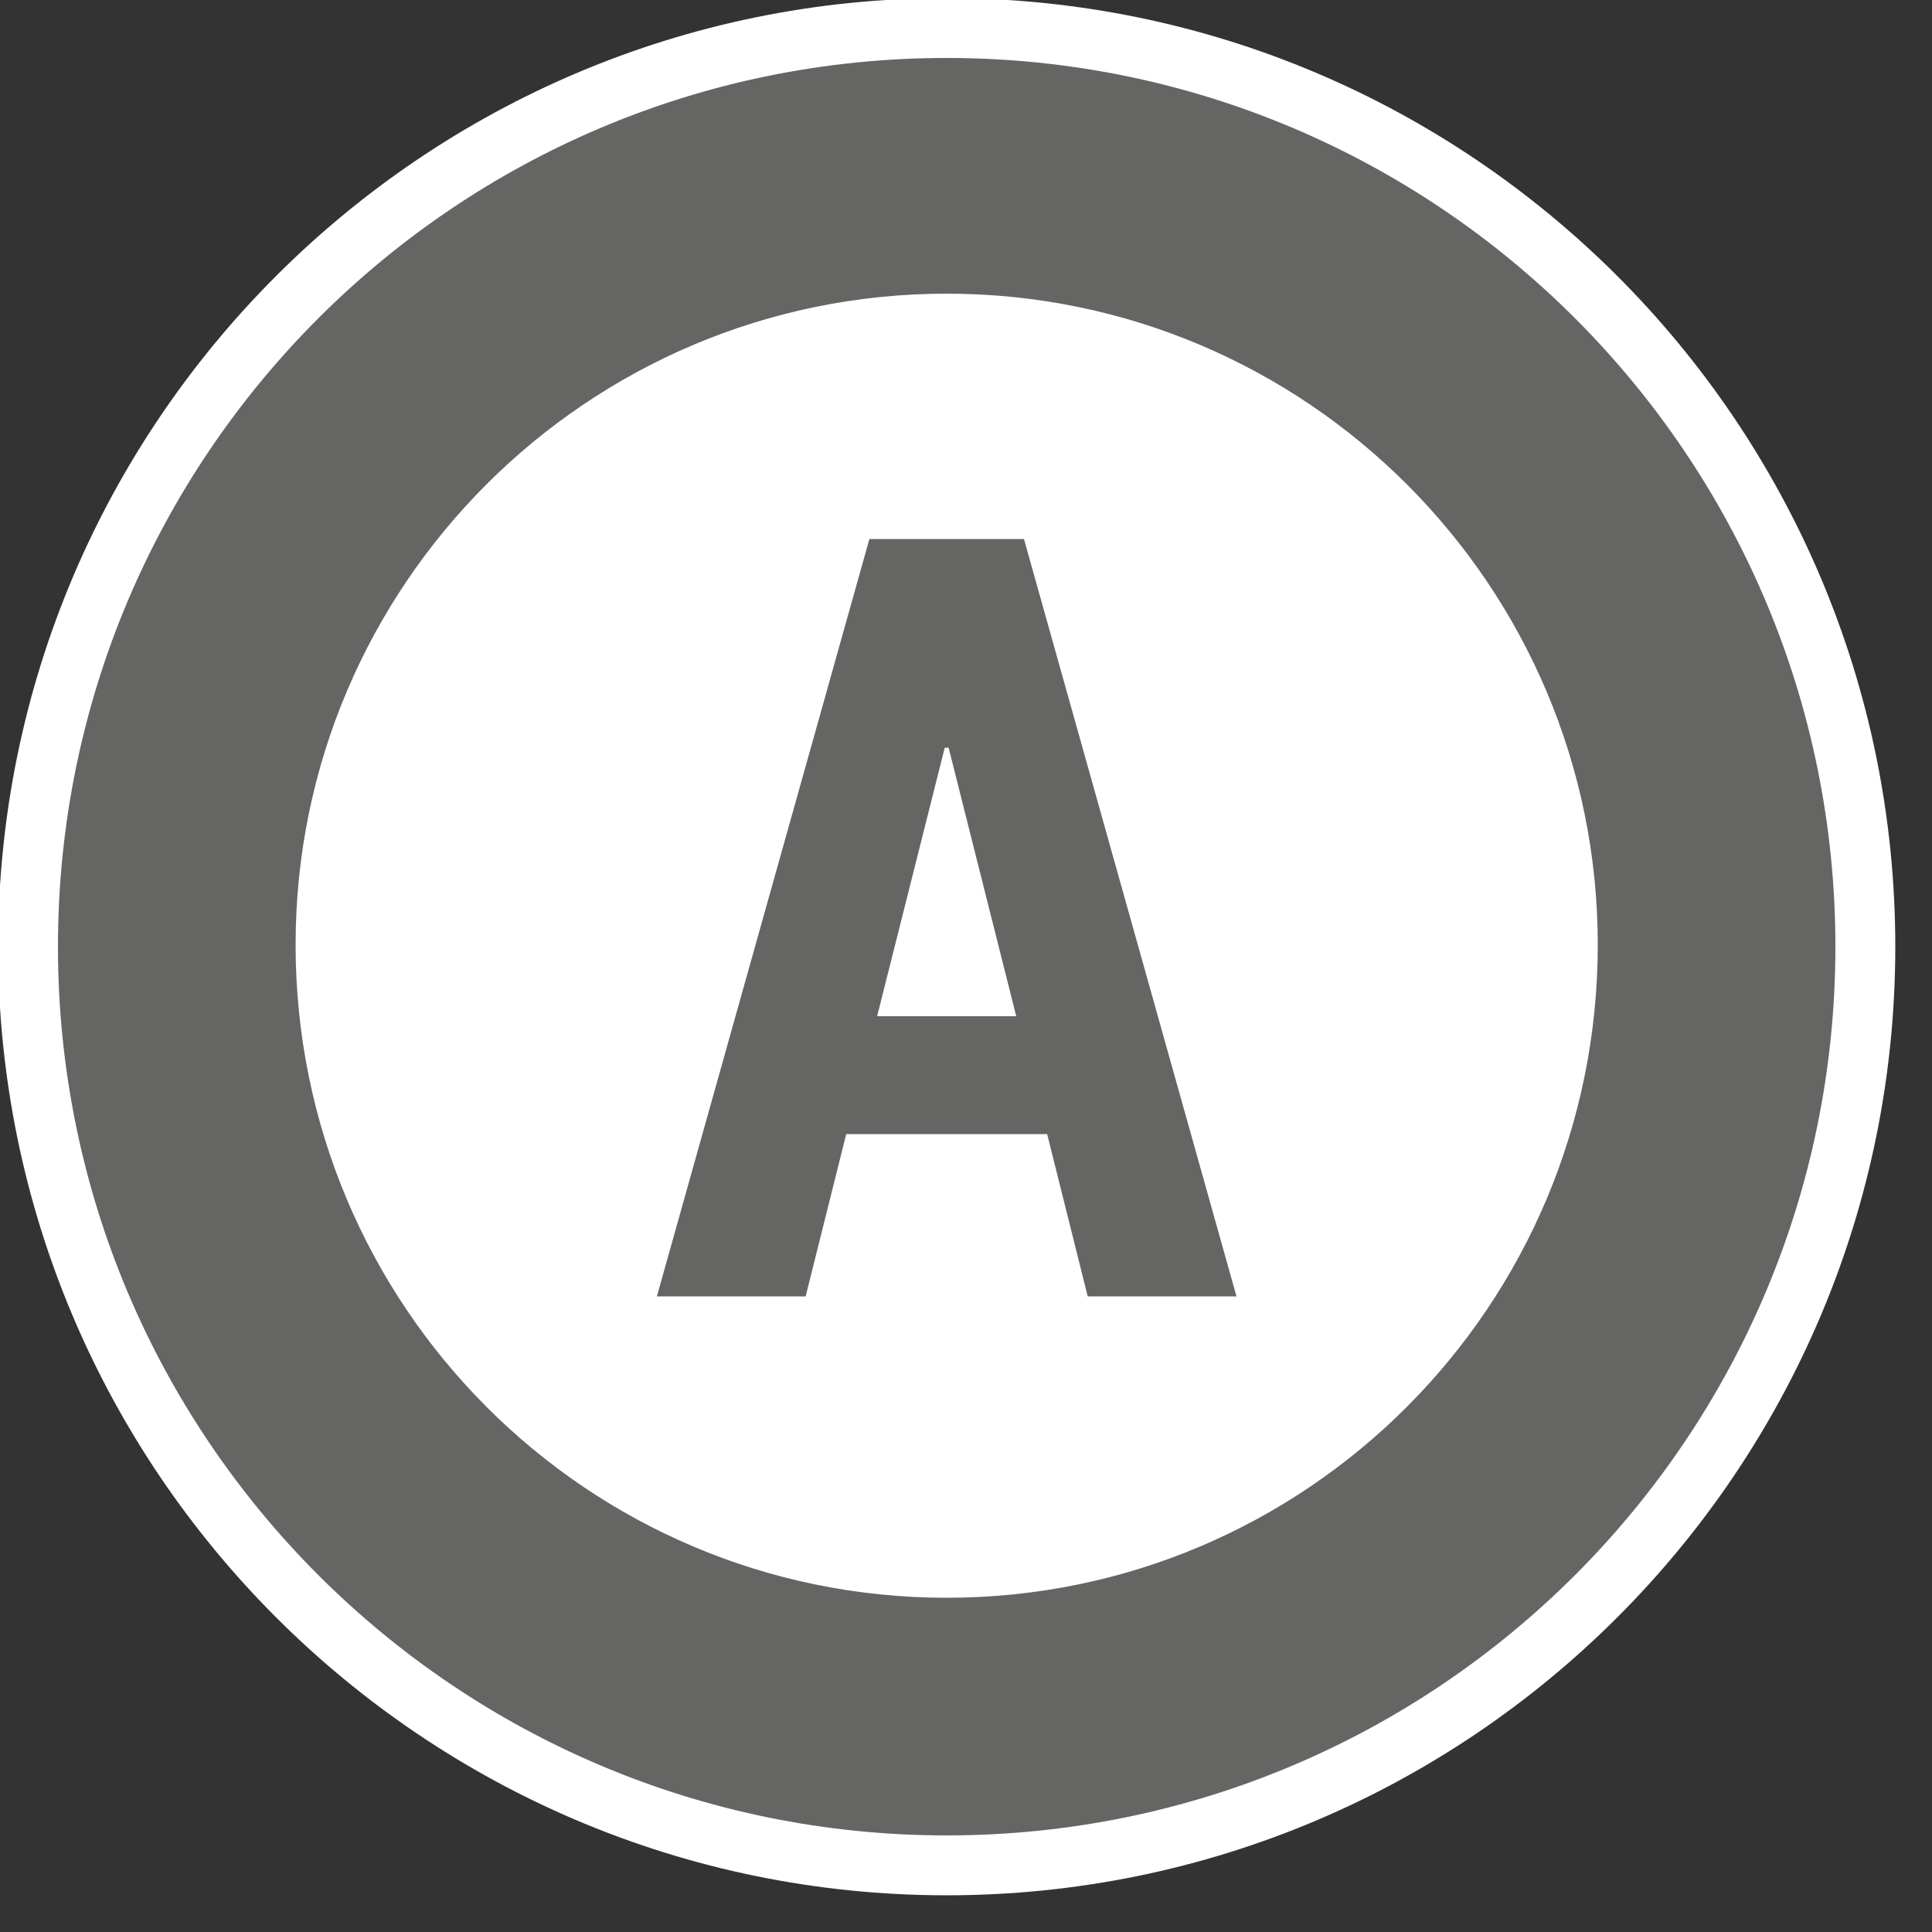
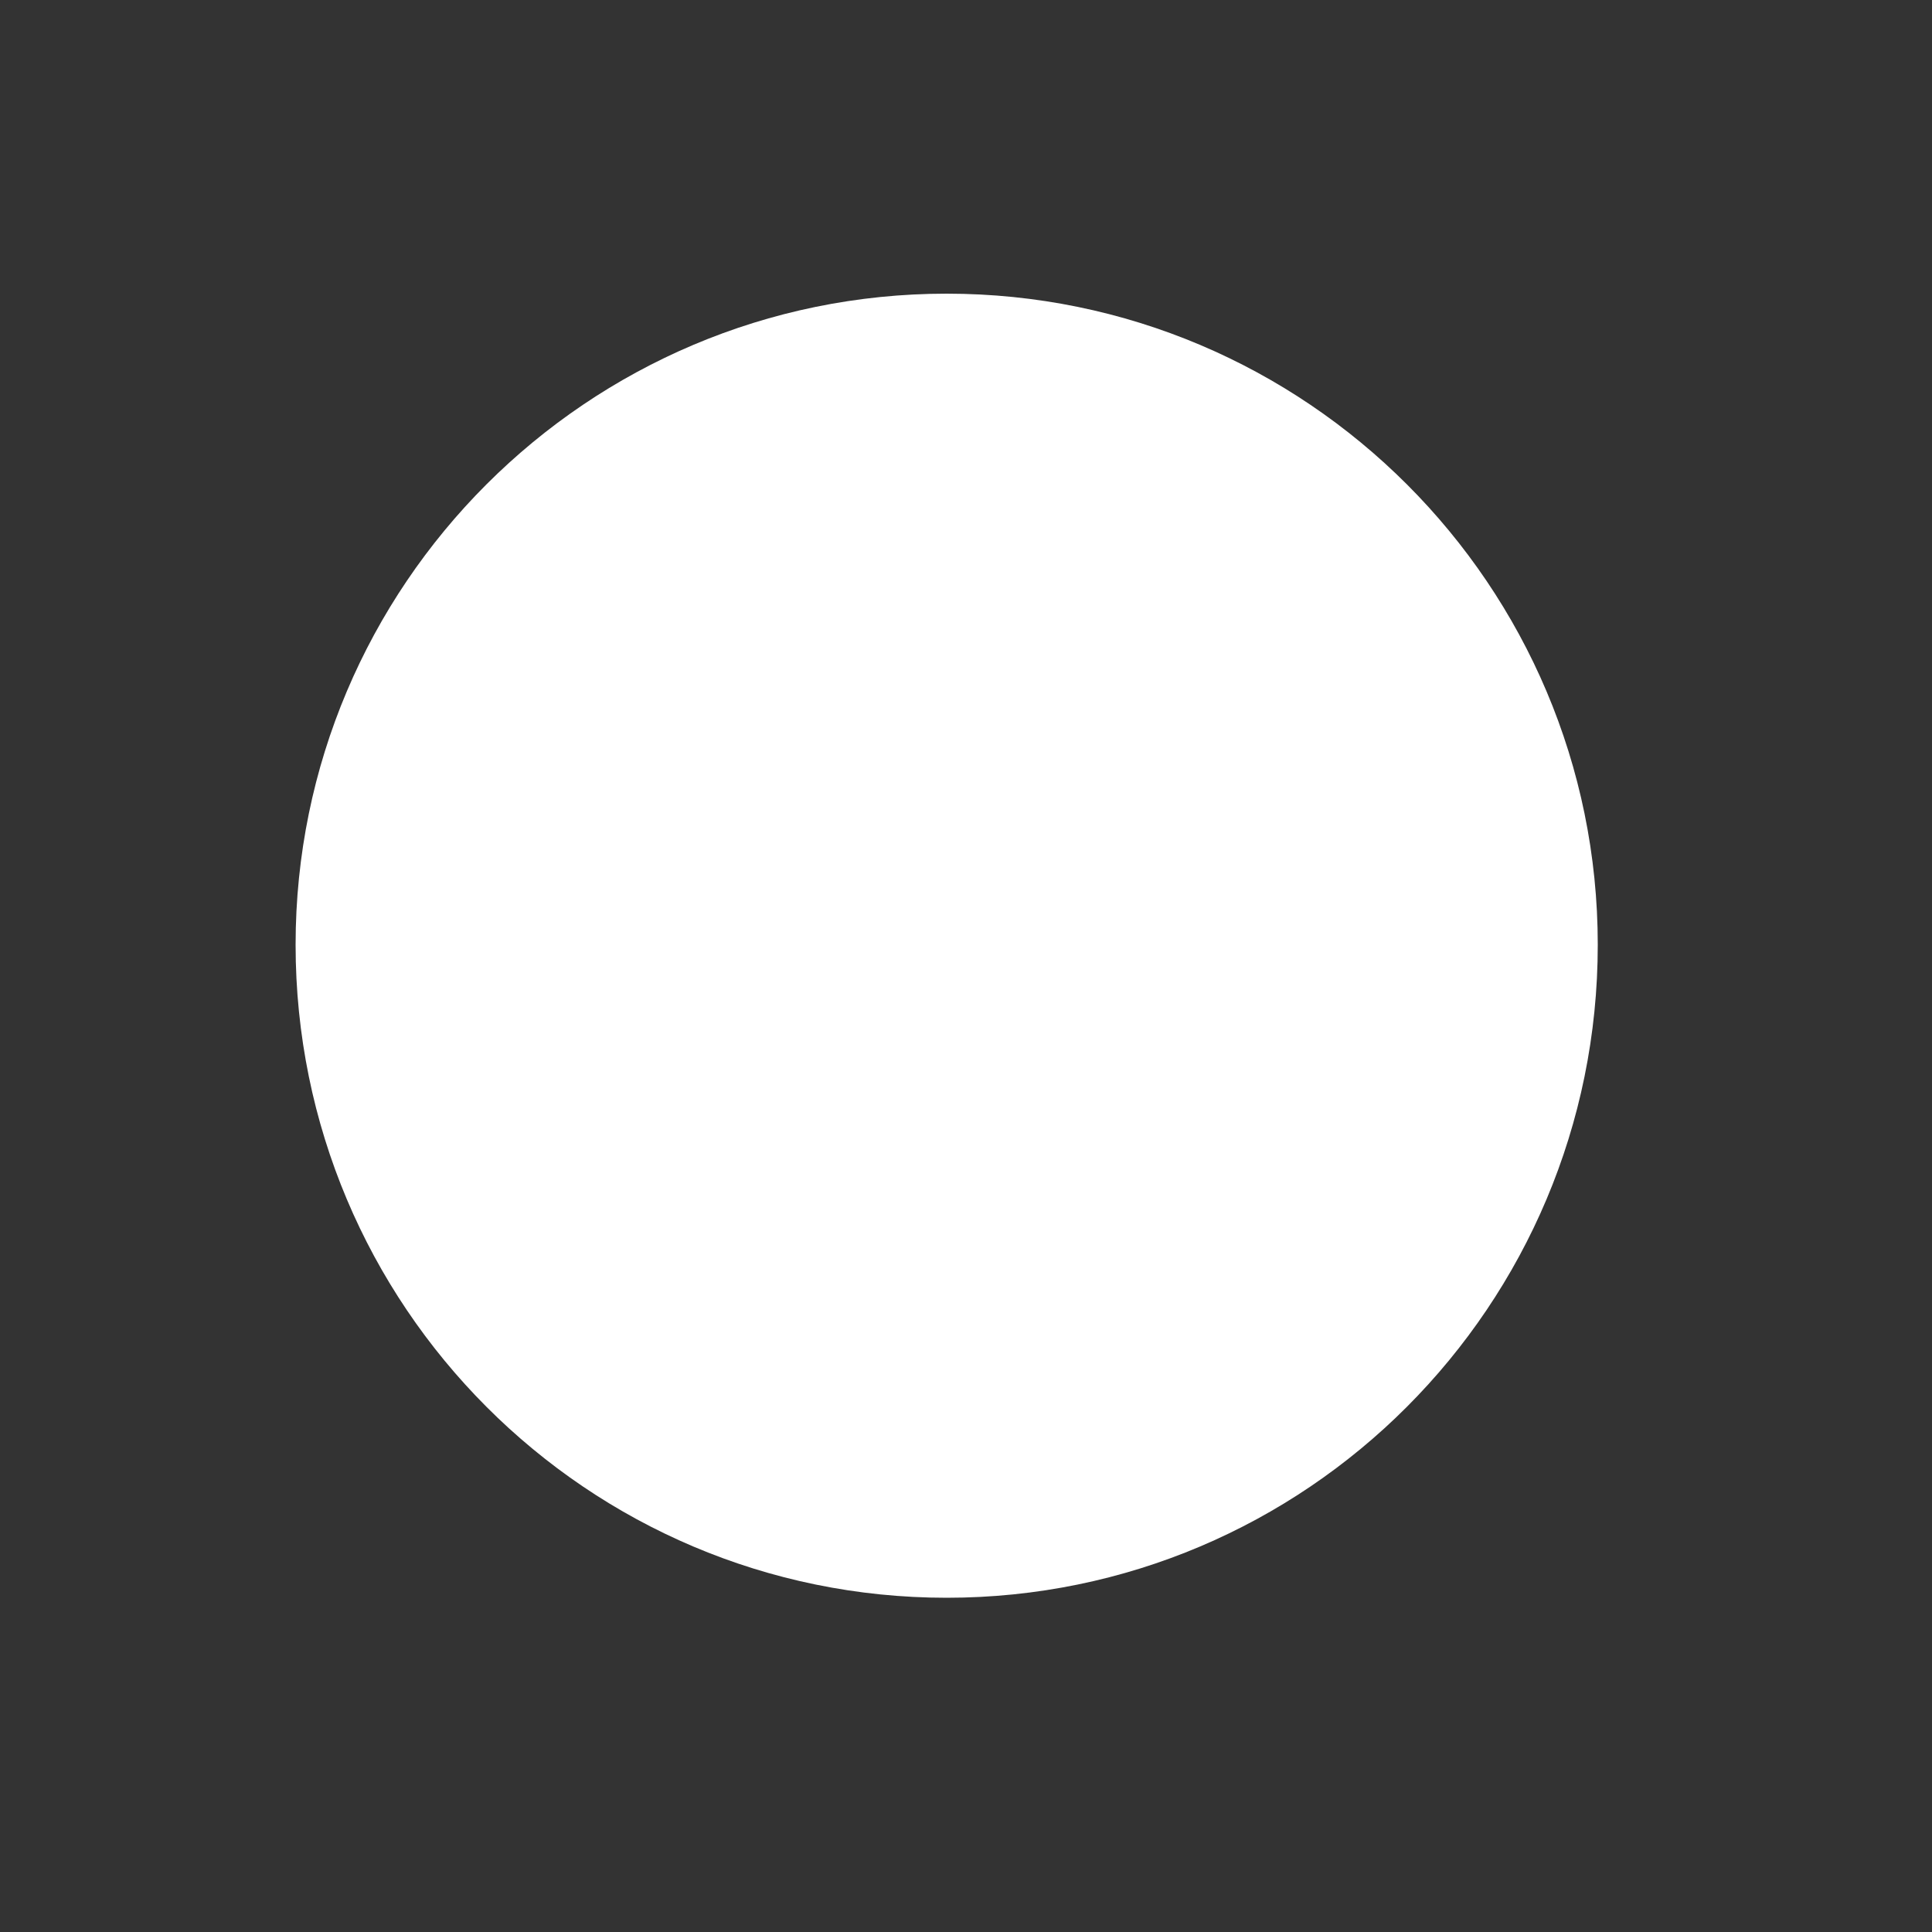
<svg xmlns="http://www.w3.org/2000/svg" version="1.1" id="Ebene_1" x="0px" y="0px" viewBox="0 0 100 100" style="enable-background:new 0 0 100 100;" xml:space="preserve">
  <rect x="0" y="0" width="100" height="100" fill="#333333" stroke="none" />
  <style type="text/css">
	.st0{fill:#656564;}
	.st1{fill:#FFFFFF;}
</style>
  <g id="_x32_0x20_18_">
    <g>
      <g>
-         <circle class="st0" cx="49" cy="49" r="47.5" />
-         <path class="st1" d="M49,3c25.4,0,46,20.6,46,46c0,25.4-20.6,46-46,46C23.6,95,3,74.4,3,49C3,23.6,23.6,3,49,3 M49-0.1     C21.9-0.1-0.1,21.9-0.1,49s22,49.1,49.1,49.1s49.1-22,49.1-49.1S76.1-0.1,49-0.1L49-0.1z" />
+         </g>
+     </g>
+     <path class="st1" d="M49,82.7c-18.6,0-33.7-15.1-33.7-33.8c0-18.6,15.1-33.7,33.7-33.7c18.6,0,33.7,15.1,33.7,33.7   C82.7,67.6,67.6,82.7,49,82.7" />
+     <g>
      </g>
-     </g>
-     <path class="st1" d="M49,82.7c-18.6,0-33.7-15.1-33.7-33.8c0-18.6,15.1-33.7,33.7-33.7c18.6,0,33.7,15.1,33.7,33.7   C82.7,67.6,67.6,82.7,49,82.7z" />
-     <g>
-       <path class="st0" d="M54.2,58.7H43.8l-2.1,8.4H34l11-39.2h8l11,39.2h-7.7L54.2,58.7z M45.4,52.6h7.2l-3.5-13.9h-0.2L45.4,52.6z" />
-     </g>
  </g>
</svg>